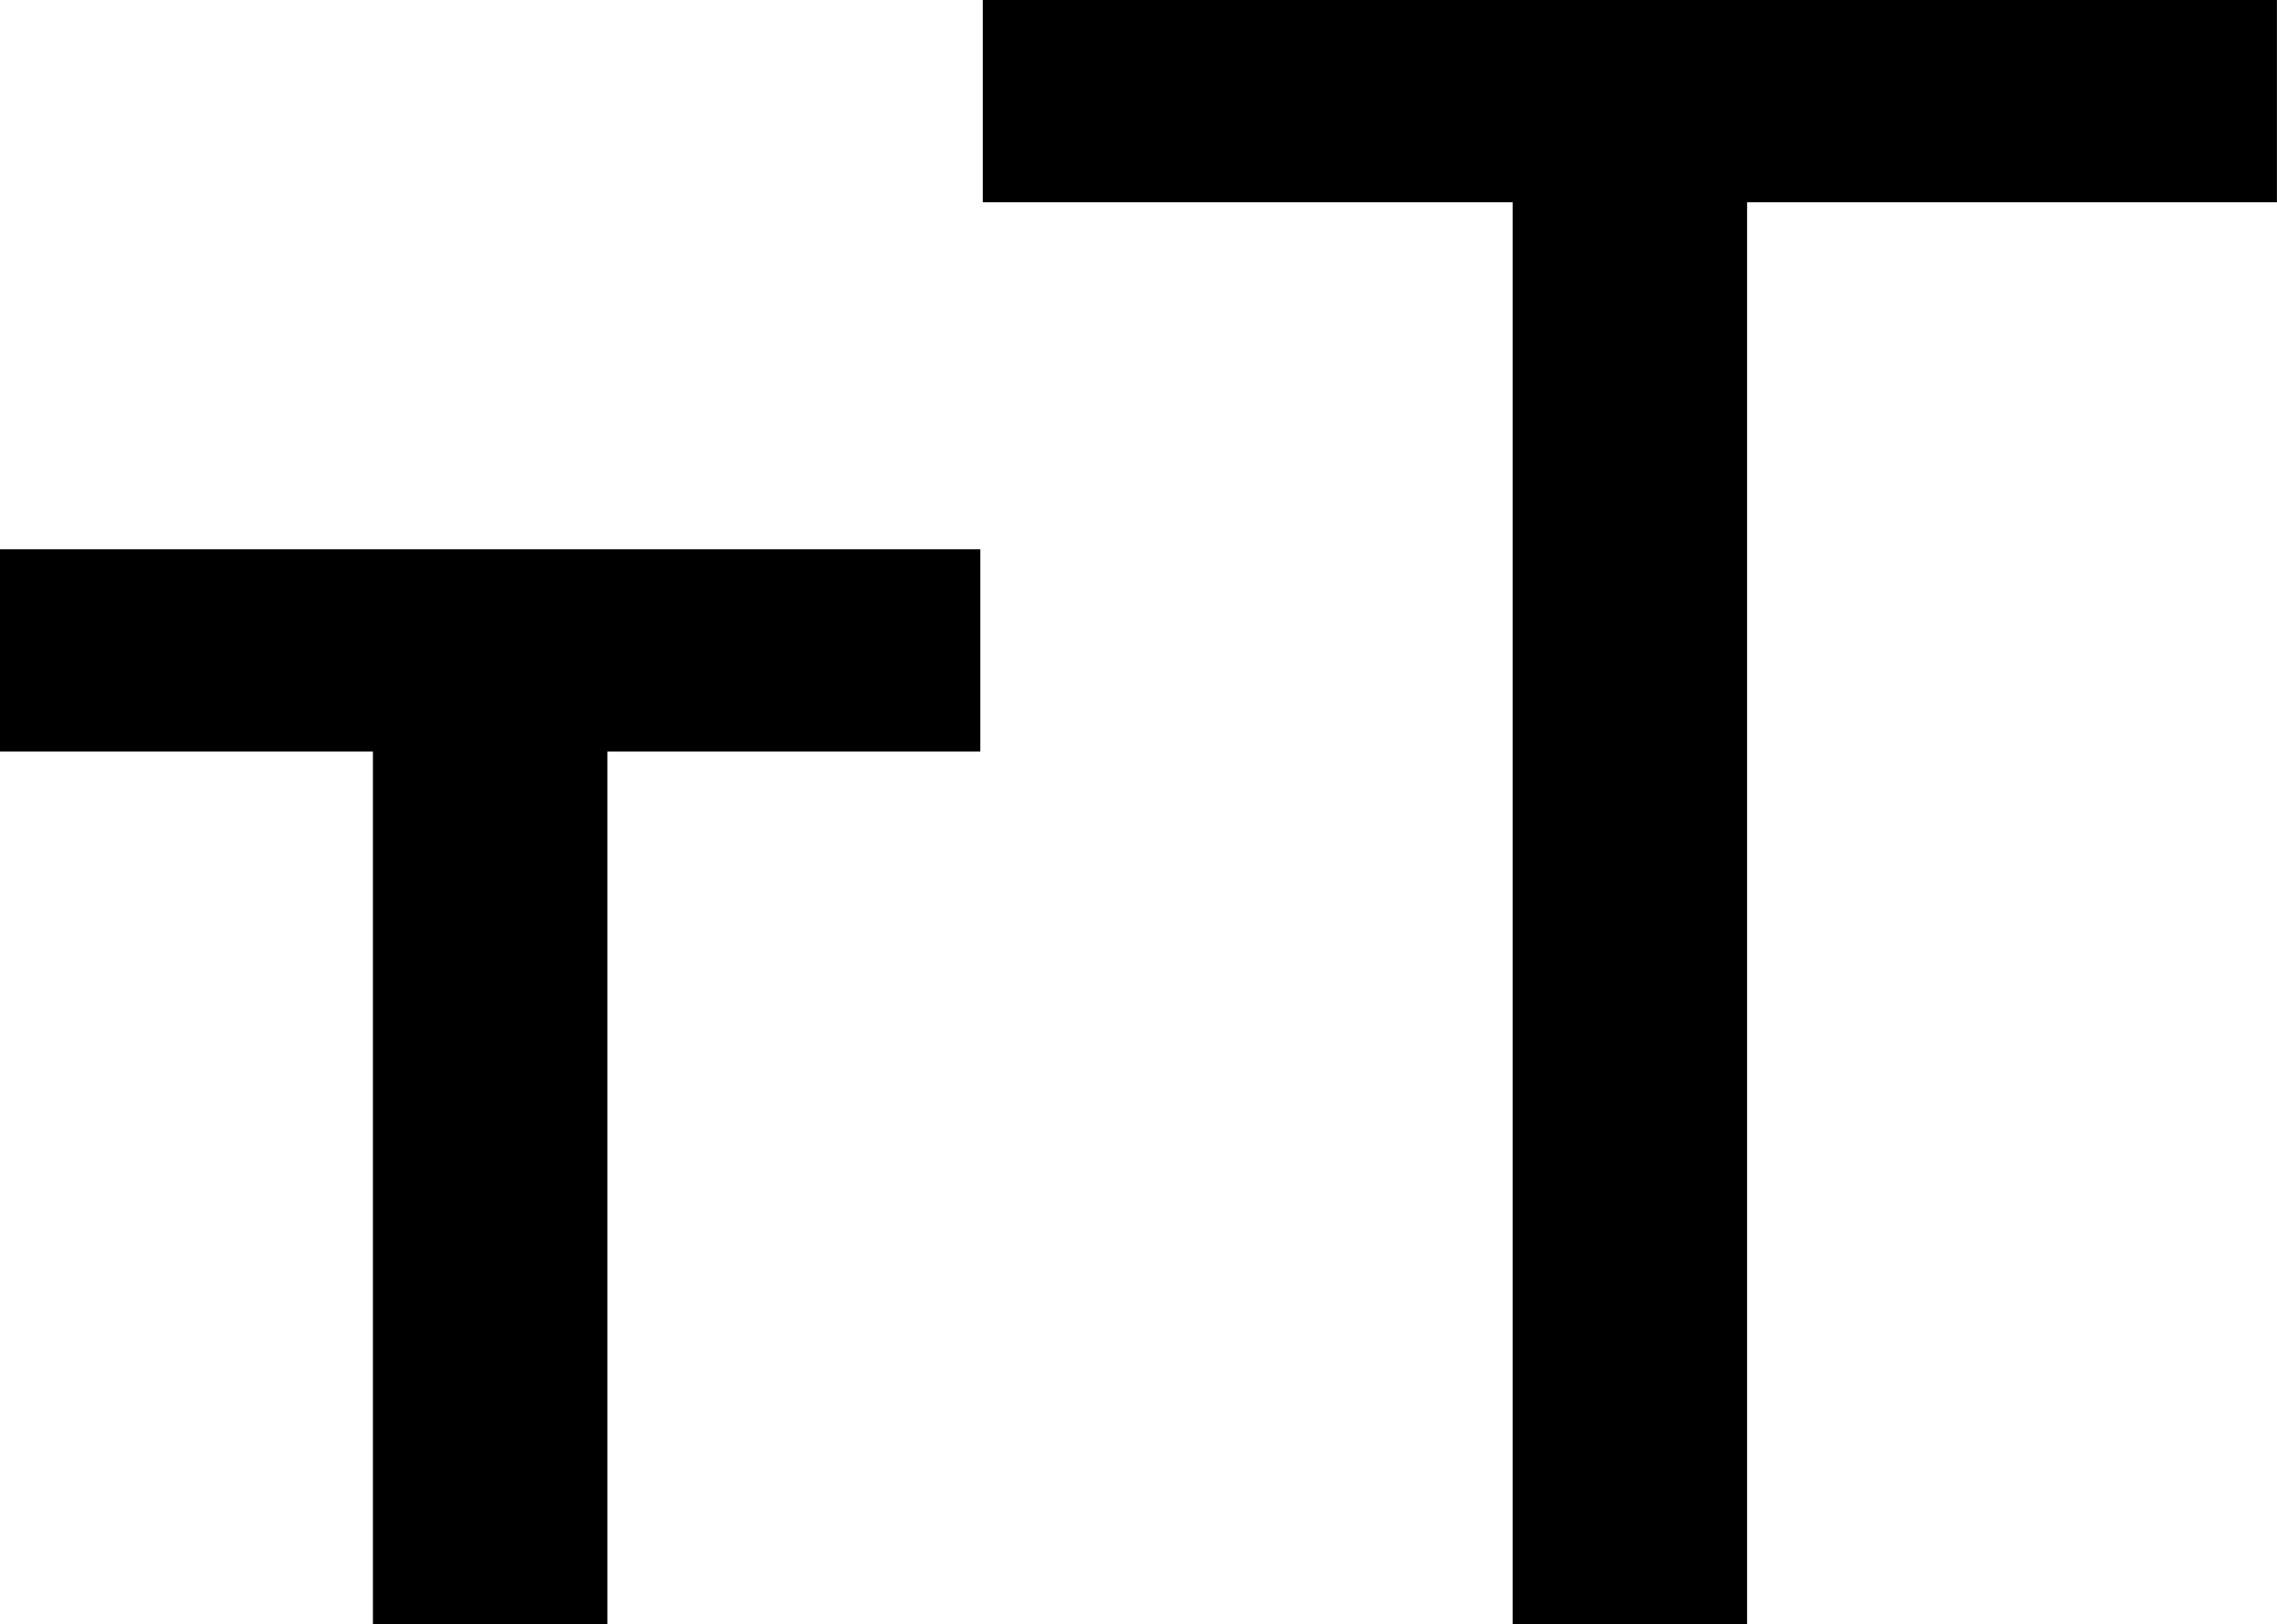
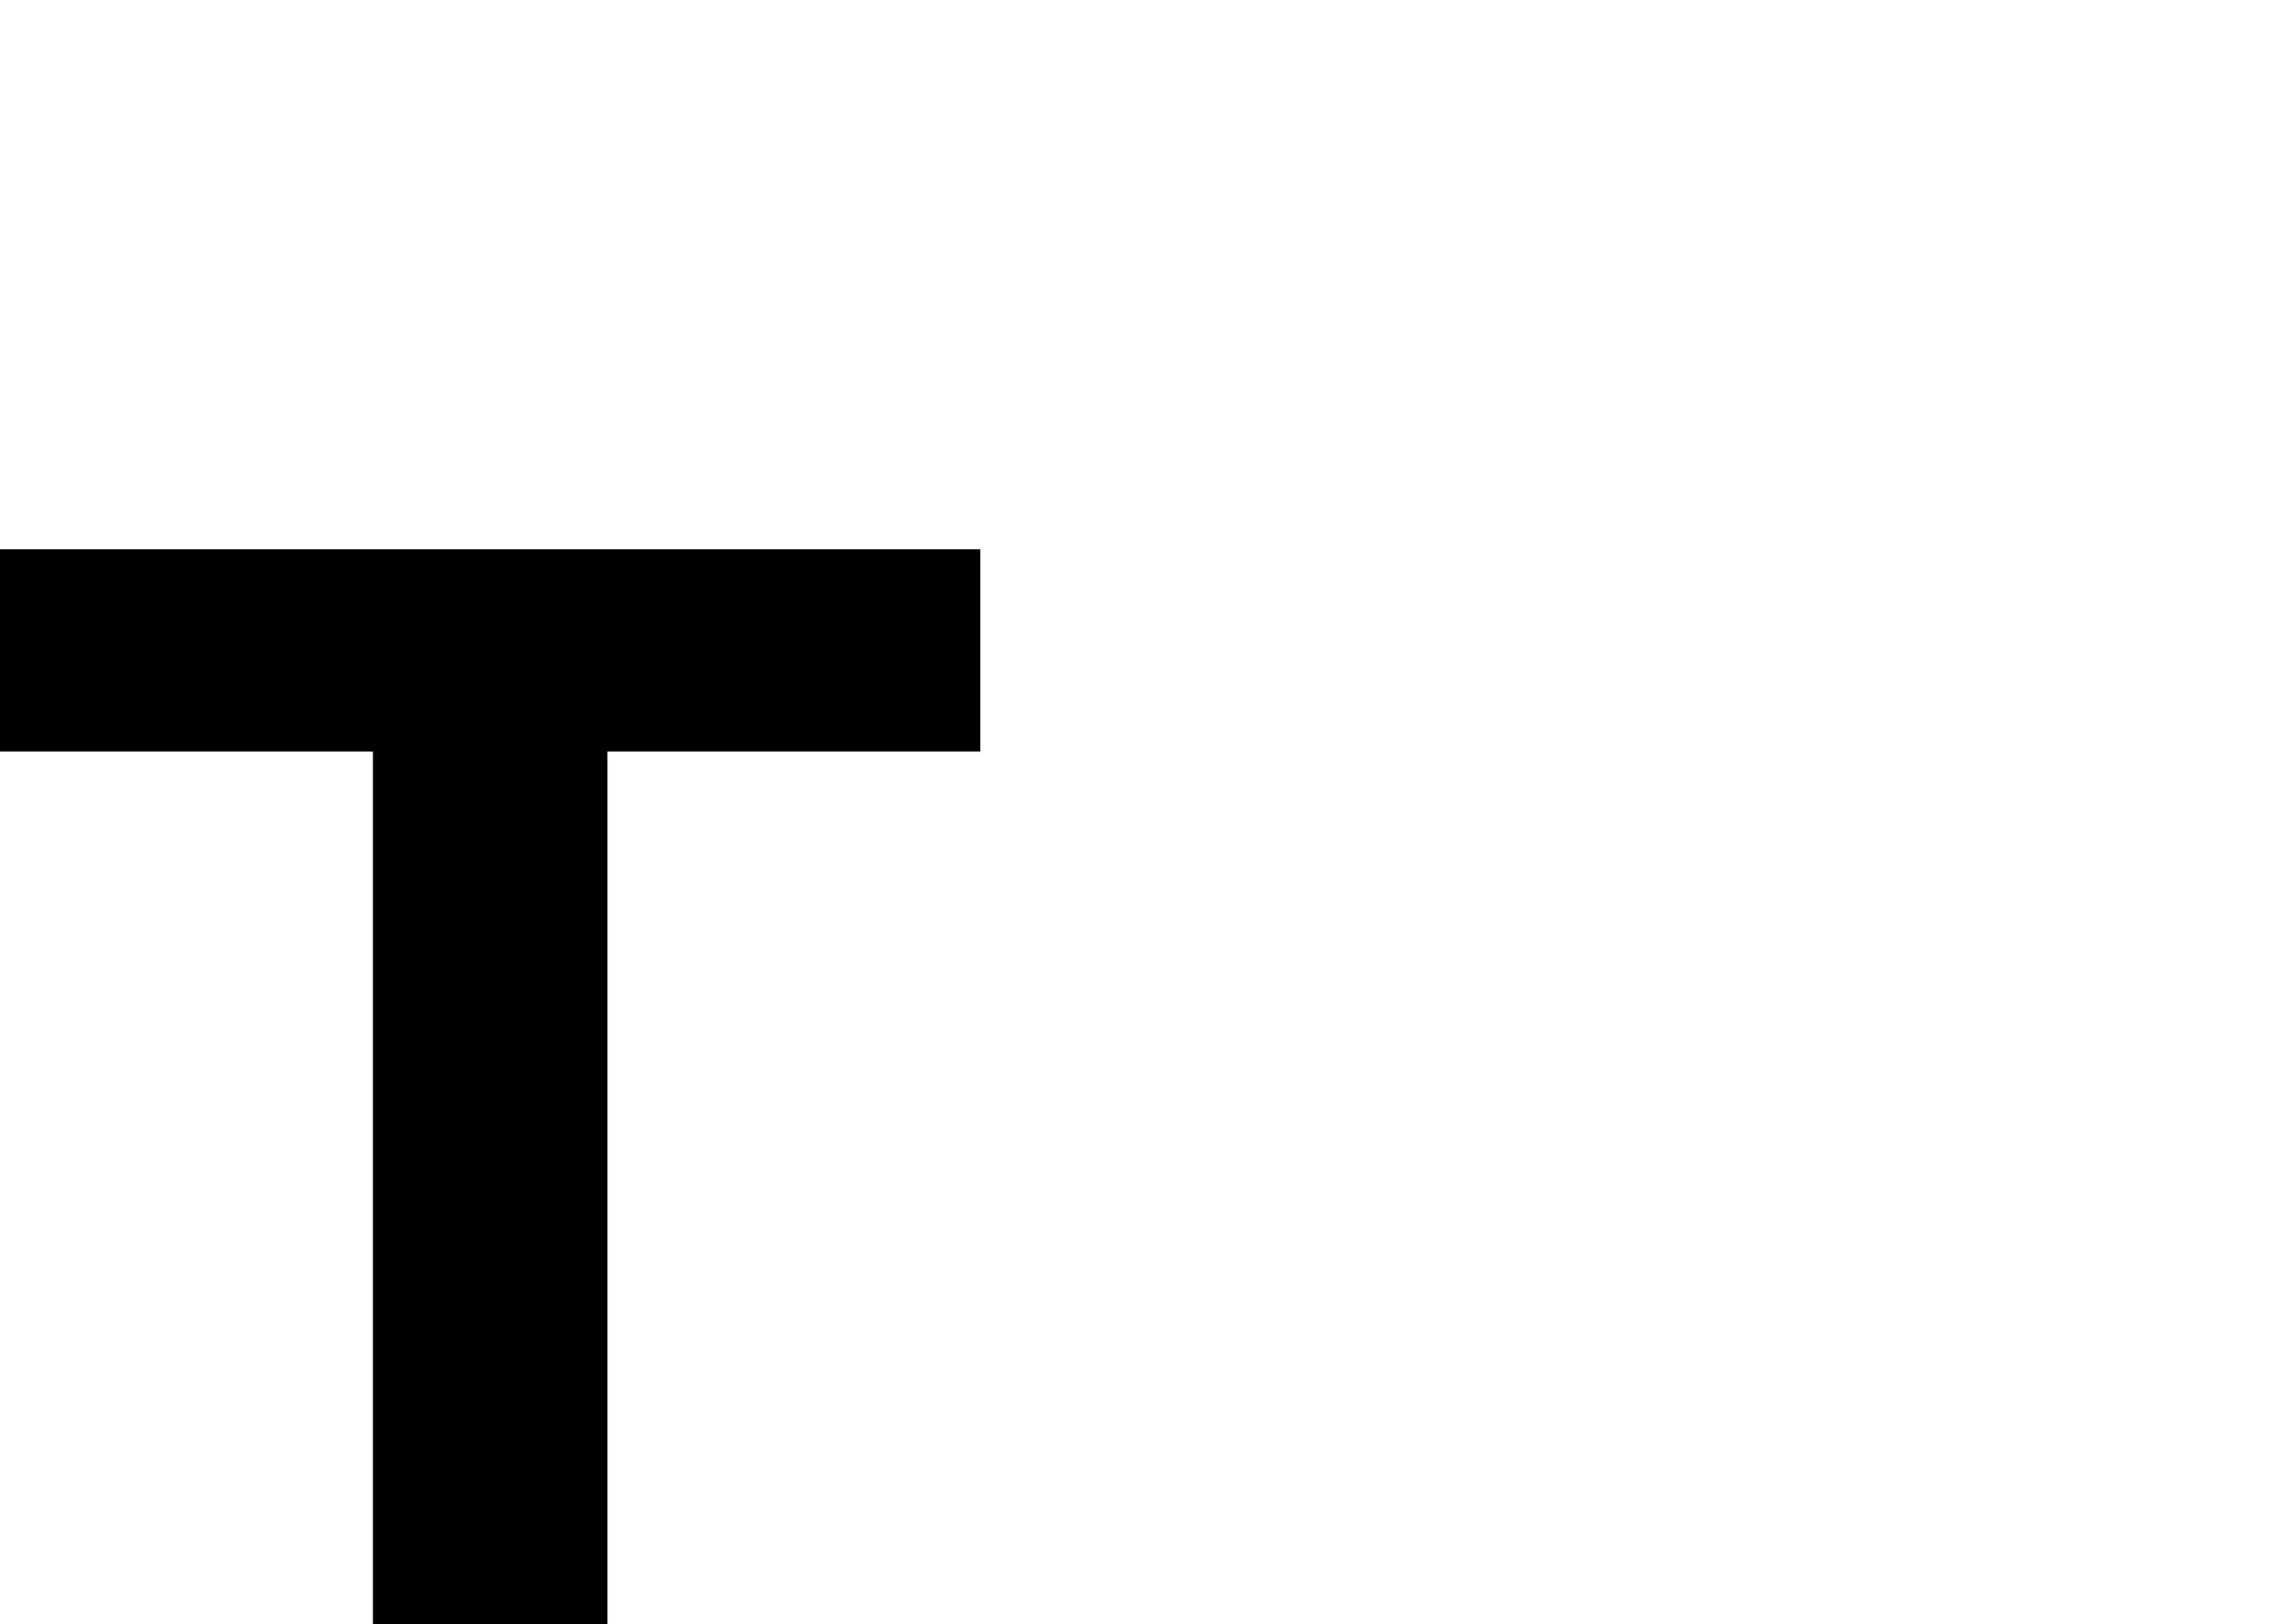
<svg xmlns="http://www.w3.org/2000/svg" viewBox="0 0 29.021 20.698">
  <g>
-     <path d="M19.279,2.578h-6.753V0h16.494v2.578h-6.753v18.12h-2.988V2.578z" />
    <path d="M4.753,9.579H0V7.001h12.494v2.578H7.741v11.119H4.753V9.579z" />
  </g>
</svg>